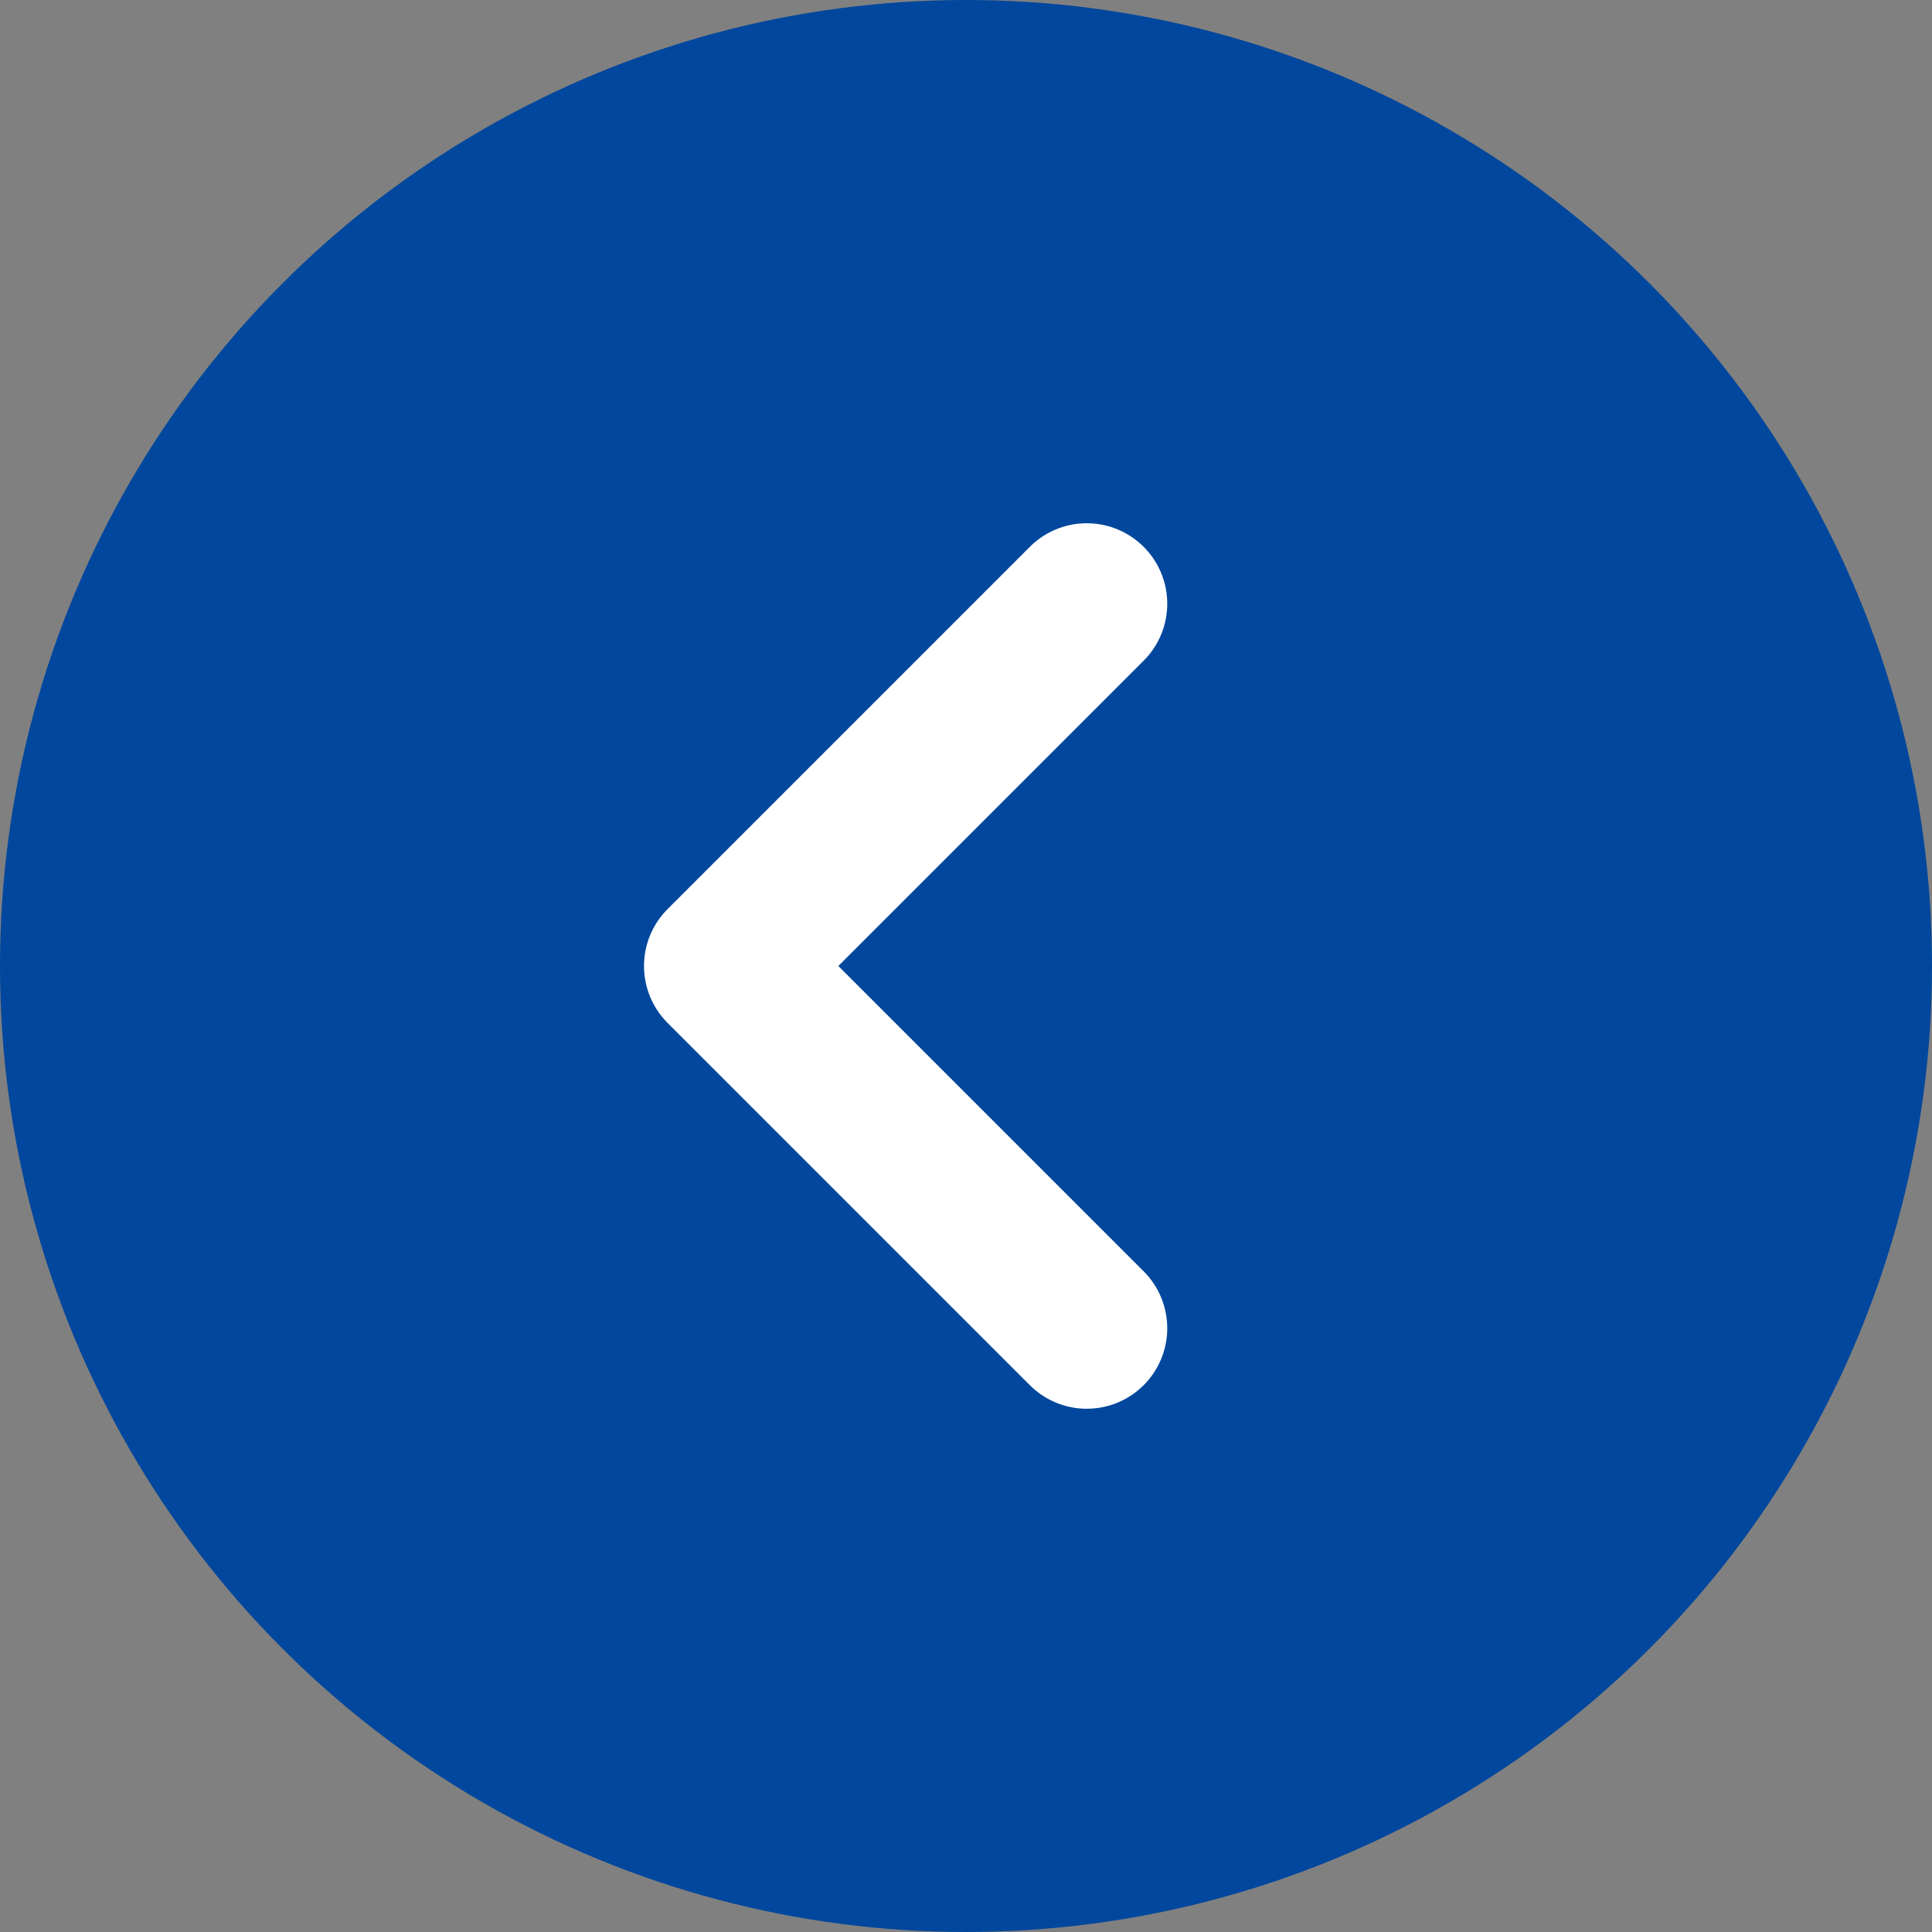
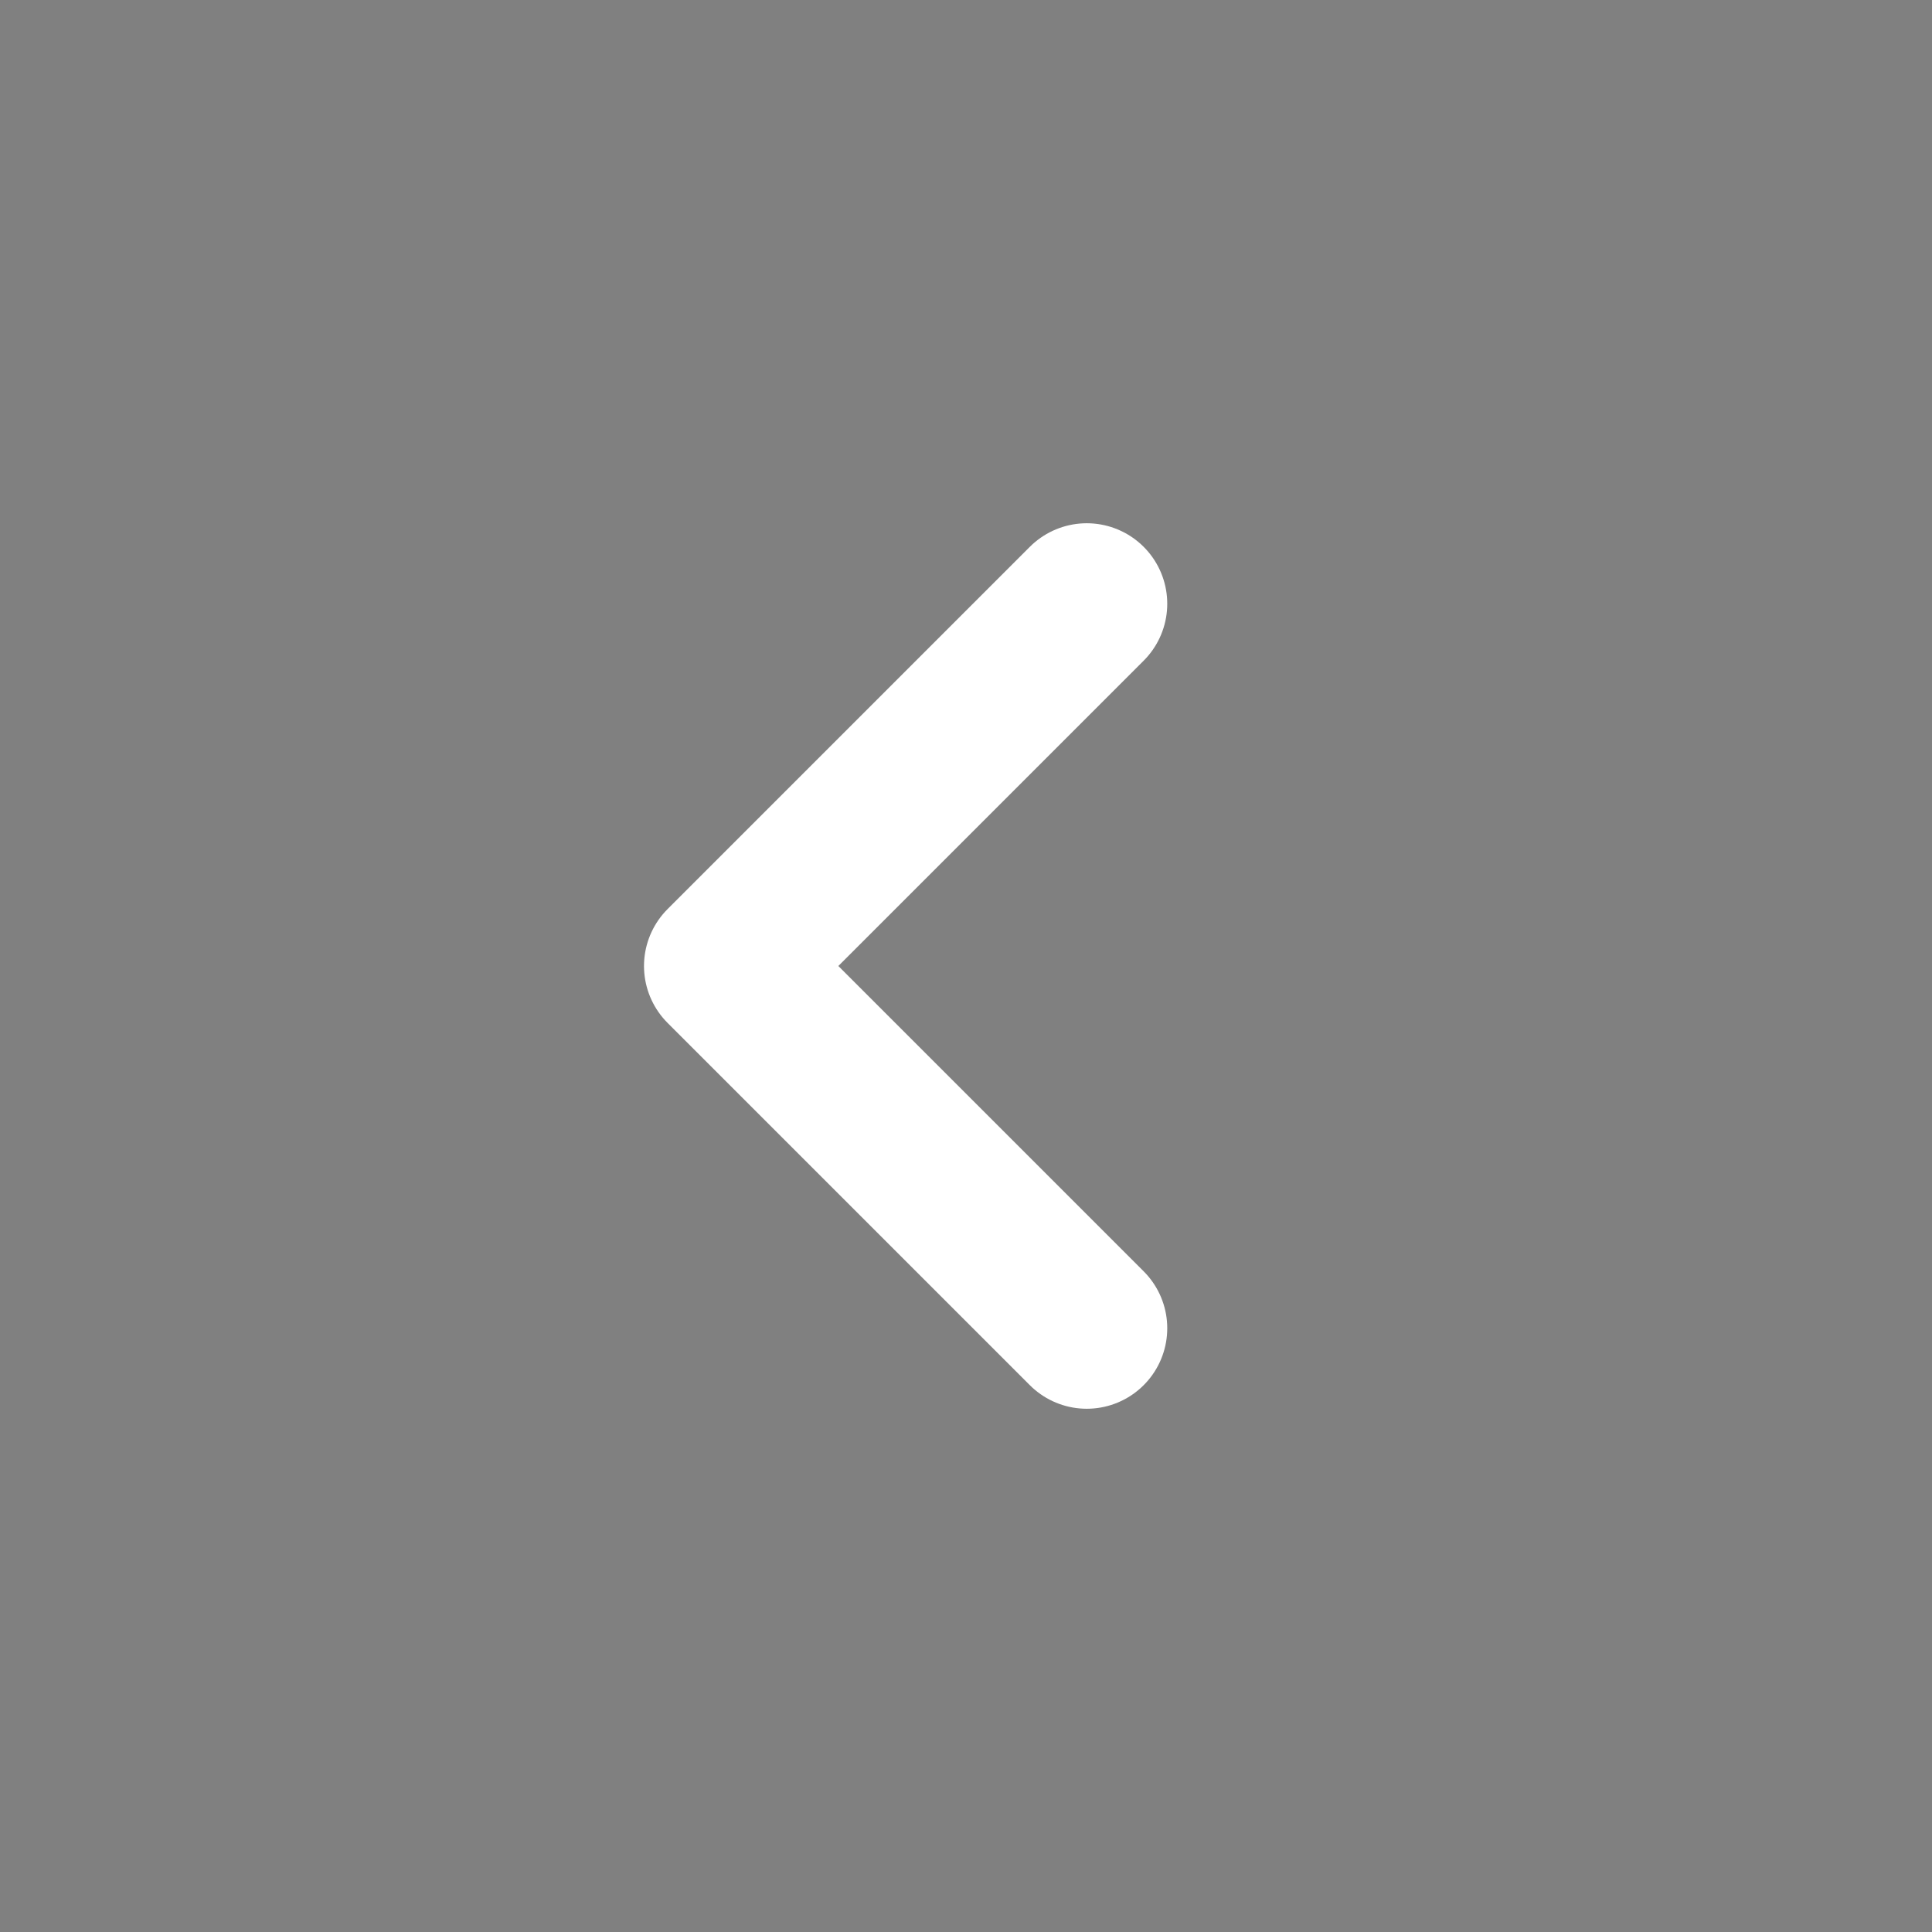
<svg xmlns="http://www.w3.org/2000/svg" width="24" height="24" viewBox="0 0 24 24" fill="none">
  <rect x="0" y="0" width="24" height="24" fill="#808080" stroke="none" />
-   <circle cx="12" cy="12" r="12" fill="#00479D" />
-   <path d="M13.5 7.5L9 12L13.5 7.5ZM9 12L13.5 16.5L9 12Z" fill="#00479D" />
  <path d="M13.5 7.5L9 12L13.5 16.5" stroke="white" stroke-width="2" stroke-linecap="round" stroke-linejoin="round" />
</svg>